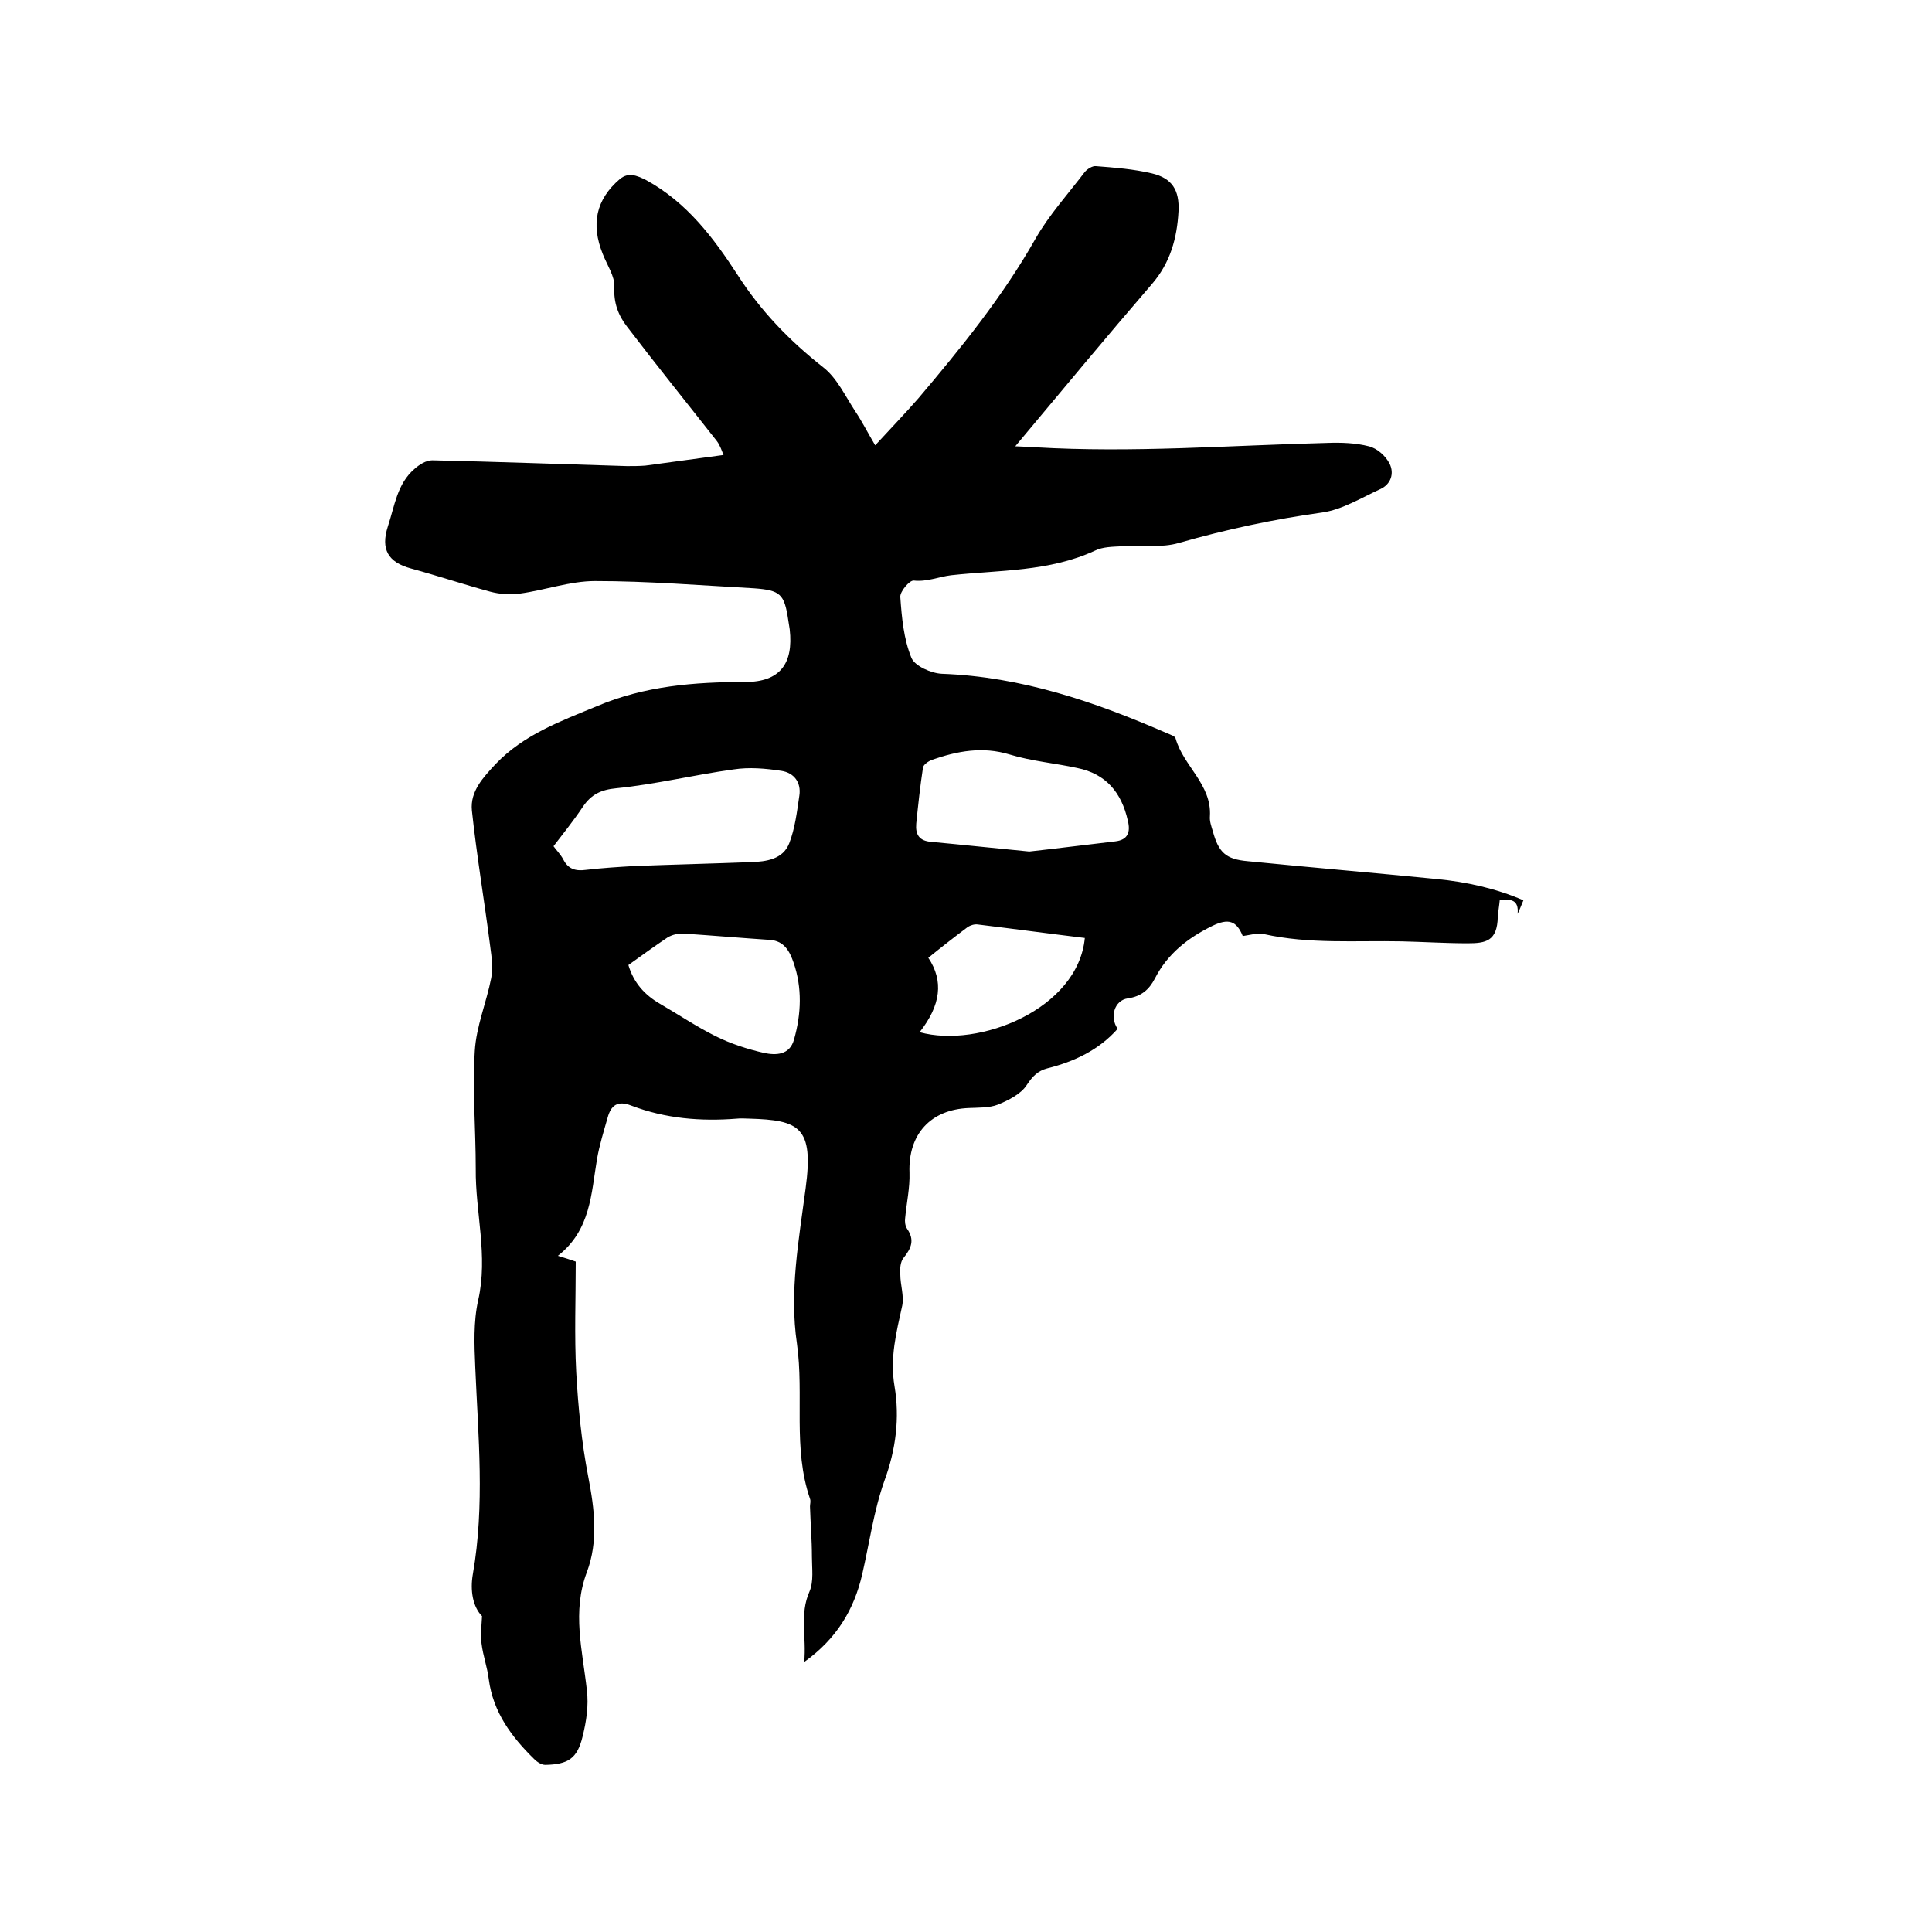
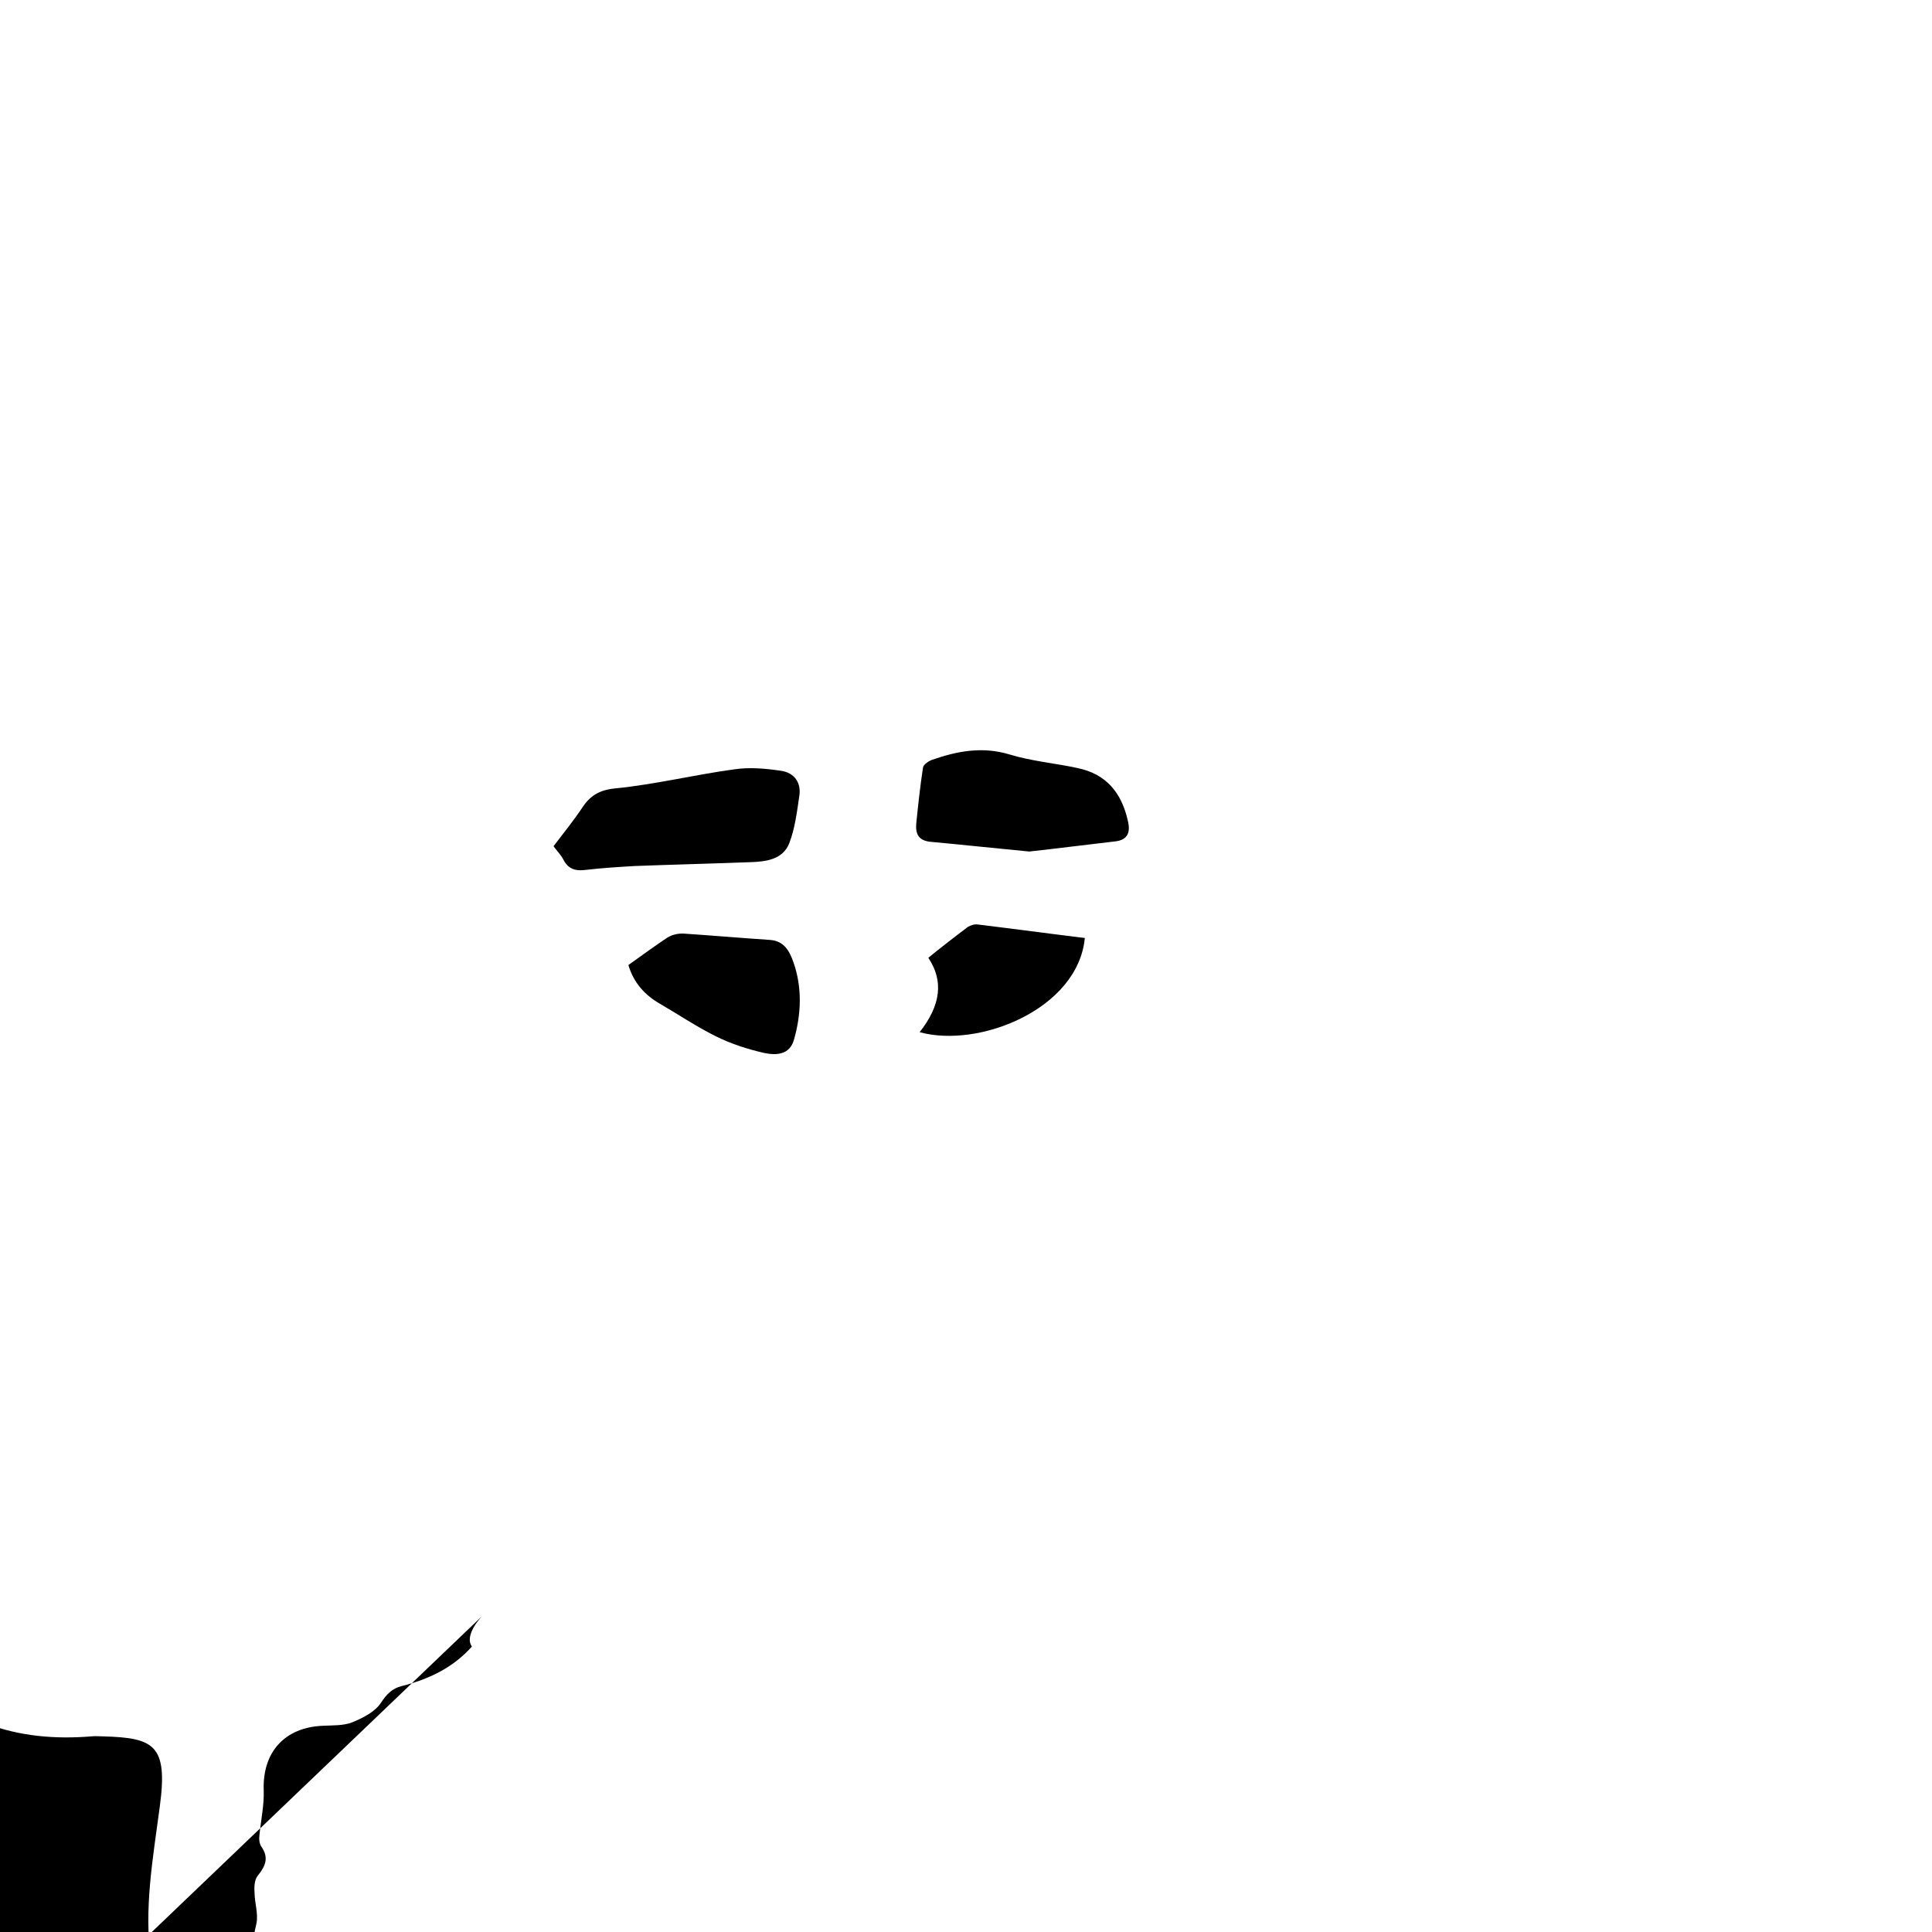
<svg xmlns="http://www.w3.org/2000/svg" enable-background="new 0 0 400 400" viewBox="0 0 400 400">
-   <path d="m99.8 334.6c-1.9-1.9-2.5-5.3-1.9-8.7 2.5-14.3 1.1-28.5.5-42.8-.2-4.6-.4-9.4.6-13.9 2.1-9.2-.6-18.2-.5-27.2 0-8.1-.7-16.3-.2-24.4.3-5.1 2.4-10 3.4-15.1.4-2.1.1-4.3-.2-6.5-1.2-9.4-2.8-18.8-3.8-28.2-.4-4 2.4-6.9 4.9-9.6 5.8-6.1 13.5-8.9 21-12 9.9-4.2 20.2-5 30.7-5 7.2 0 10-3.8 9.2-10.9-.1-.6-.2-1.2-.3-1.9-.8-5.4-1.6-6.2-7.1-6.6-11-.6-21.9-1.5-32.9-1.5-5.2 0-10.4 1.9-15.6 2.6-2 .3-4.2.1-6.1-.4-5.5-1.5-10.9-3.3-16.4-4.8-4.8-1.3-6.3-4-4.8-8.7 1.4-4.2 1.9-8.8 5.5-11.9 1-.9 2.4-1.8 3.7-1.8 13.4.3 26.9.8 40.3 1.2 1.3 0 2.5 0 3.8-.1 5.2-.7 10.4-1.4 16.2-2.2-.3-.7-.7-2-1.4-2.9-6.2-7.9-12.5-15.7-18.6-23.7-1.8-2.3-2.8-5-2.6-8.2.1-2.2-1.5-4.5-2.4-6.8-2.5-6.2-1.4-11.3 3.5-15.5 1.8-1.5 3.5-.8 5.5.2 8.4 4.6 13.9 11.9 18.9 19.6 4.8 7.5 10.8 13.7 17.8 19.2 2.8 2.2 4.5 5.9 6.6 9.1 1.4 2.1 2.5 4.3 4.1 7 3.4-3.7 6.3-6.7 9-9.8 8.8-10.4 17.4-21 24.2-33 2.8-4.9 6.7-9.2 10.2-13.8.5-.6 1.6-1.3 2.3-1.2 3.9.3 7.8.6 11.6 1.5 4.2 1 5.7 3.5 5.5 7.8-.3 5.6-1.7 10.7-5.5 15.1-9.4 10.9-18.6 22-28.3 33.6 1.7.1 2.9.1 4.1.2 20.2 1.2 40.4-.4 60.6-.9 2.8-.1 5.8 0 8.5.7 1.7.4 3.5 2 4.3 3.6 1 2 .3 4.3-2 5.3-3.9 1.8-7.8 4.2-11.9 4.8-10.1 1.4-19.9 3.5-29.7 6.3-3.7 1.1-7.9.4-11.9.7-1.8.1-3.9.1-5.5.9-9.5 4.4-19.8 4-29.8 5.1-2.5.3-5 1.4-7.7 1.1-.9-.1-2.9 2.3-2.8 3.4.3 4.3.7 8.7 2.3 12.6.7 1.7 4.1 3.2 6.3 3.3 16.5.6 31.7 5.8 46.6 12.3.7.3 1.7.6 1.8 1.1 1.6 5.7 7.5 9.5 7.1 16.1-.1 1 .3 2.1.6 3.1 1.2 4.4 2.7 5.8 7.2 6.2 13.1 1.3 26.1 2.4 39.2 3.7 6.1.6 12.1 1.9 17.9 4.4-.5 1.2-.8 2-1.2 2.8.3-3-1.5-3.1-3.7-2.8-.1 1.1-.3 2.2-.4 3.4-.1 5.1-2.5 5.5-6.3 5.5-4.5 0-9.1-.3-13.6-.4-9.5-.2-19.1.6-28.5-1.5-1.4-.3-2.9.2-4.4.4-1.3-3.2-3-3.7-6.3-2.1-5.1 2.5-9.3 5.8-11.9 10.9-1.2 2.3-2.8 3.7-5.6 4.1s-3.8 3.9-2.1 6.3c-3.9 4.4-9 6.8-14.6 8.2-1.9.5-3 1.6-4.2 3.4-1.2 1.9-3.8 3.2-6 4.1-1.8.7-4 .6-6 .7-7.9.3-12.6 5.4-12.3 13.4.1 3.1-.6 6.2-.9 9.4-.1.7 0 1.6.4 2.2 1.6 2.3.9 4-.7 6-.7.8-.8 2.3-.7 3.5 0 2.1.8 4.4.4 6.4-1.2 5.5-2.6 10.8-1.6 16.7 1.1 6.5.3 13.1-2.1 19.6-2.2 6.2-3.1 12.9-4.6 19.4-1.7 7.3-5.3 13.3-12 18.1.5-5.2-1-9.9 1.1-14.6.9-2.1.5-4.8.5-7.2 0-3.5-.3-7-.4-10.4 0-.5.2-1.1 0-1.6-3.6-10.5-1.2-21.4-2.7-32.1-1.6-10.8.4-21.5 1.8-32.2 1.7-12.7-1.3-14.1-11.7-14.4-.8 0-1.7-.1-2.5 0-7.5.6-14.8 0-21.9-2.7-2.8-1.1-4.2-.1-4.9 2.5-.8 2.8-1.7 5.7-2.2 8.6-1.2 7.1-1.3 14.7-8.1 20 1.6.5 2.6.8 3.7 1.2 0 7.7-.3 15.3.1 22.9.4 7.2 1.1 14.5 2.5 21.7 1.3 6.7 2.1 13.3-.3 19.7-3.1 8.2-.9 16.2 0 24.4.4 3.2-.1 6.5-.9 9.7-1.1 4.5-3 5.7-7.7 5.8-.8 0-1.7-.6-2.3-1.2-4.7-4.6-8.5-9.7-9.4-16.5-.3-2.5-1.2-4.9-1.5-7.4-.3-1.8 0-3.4.1-5.7zm14.8-159.4c.4.6 1.4 1.6 2 2.7 1 2 2.5 2.5 4.7 2.2 3.4-.4 6.7-.6 10.1-.8 8-.3 16-.5 24-.8 3.3-.1 6.7-.6 8-3.9 1.2-3.1 1.6-6.5 2.1-9.9.4-2.7-1.1-4.7-3.7-5.1-3.3-.5-6.7-.8-9.9-.3-8.1 1.1-16.2 3.1-24.3 3.9-3.2.3-5.2 1.3-6.9 3.8-2 3-4.2 5.7-6.1 8.2zm98.5 1.1c5.5-.6 11.7-1.4 17.8-2.1 2.6-.3 3.2-1.9 2.6-4.3-1.3-5.8-4.5-9.7-10.5-10.9-4.6-1-9.4-1.4-14-2.8-5.6-1.7-10.8-.7-16 1.1-.8.3-1.8 1-1.9 1.6-.6 3.9-1 7.7-1.4 11.6-.2 2.3.6 3.6 3.1 3.8 6.5.6 13 1.3 20.3 2zm-83 23.5c1.1 3.7 3.4 6.2 6.5 8 3.8 2.2 7.5 4.7 11.5 6.7 3.2 1.6 6.6 2.7 10.1 3.5 2.4.5 5.3.5 6.2-2.8 1.5-5.3 1.7-10.7-.1-15.9-.8-2.3-1.9-4.5-4.9-4.7-5.9-.4-11.8-.9-17.7-1.3-1.2-.1-2.5.2-3.5.8-2.7 1.8-5.3 3.7-8.1 5.7zm60.3 13.9c12.3 3.4 32.8-4.8 34.2-19.5-7.4-.9-14.8-1.9-22.2-2.8-.7-.1-1.5.2-2 .5-2.8 2.1-5.5 4.2-8.2 6.4 3.2 4.8 2.6 9.8-1.8 15.4z" />
+   <path d="m99.8 334.6s-3.8 3.9-2.1 6.3c-3.9 4.4-9 6.8-14.6 8.2-1.9.5-3 1.6-4.2 3.4-1.2 1.9-3.8 3.2-6 4.1-1.8.7-4 .6-6 .7-7.9.3-12.6 5.4-12.3 13.4.1 3.1-.6 6.2-.9 9.4-.1.7 0 1.6.4 2.2 1.6 2.3.9 4-.7 6-.7.8-.8 2.3-.7 3.5 0 2.1.8 4.4.4 6.4-1.2 5.5-2.6 10.8-1.6 16.7 1.1 6.5.3 13.1-2.1 19.6-2.2 6.2-3.1 12.9-4.6 19.4-1.7 7.3-5.3 13.3-12 18.1.5-5.2-1-9.9 1.1-14.6.9-2.1.5-4.8.5-7.2 0-3.5-.3-7-.4-10.4 0-.5.2-1.1 0-1.6-3.6-10.5-1.2-21.4-2.7-32.1-1.6-10.8.4-21.5 1.8-32.2 1.7-12.7-1.3-14.1-11.7-14.4-.8 0-1.7-.1-2.5 0-7.5.6-14.8 0-21.9-2.7-2.8-1.1-4.2-.1-4.9 2.5-.8 2.8-1.7 5.7-2.2 8.6-1.2 7.1-1.3 14.7-8.1 20 1.6.5 2.6.8 3.7 1.2 0 7.7-.3 15.3.1 22.9.4 7.2 1.1 14.5 2.5 21.7 1.3 6.7 2.1 13.3-.3 19.7-3.1 8.2-.9 16.2 0 24.4.4 3.2-.1 6.5-.9 9.7-1.1 4.5-3 5.7-7.7 5.8-.8 0-1.7-.6-2.3-1.2-4.7-4.6-8.5-9.7-9.4-16.5-.3-2.5-1.2-4.9-1.5-7.4-.3-1.8 0-3.4.1-5.7zm14.8-159.4c.4.6 1.4 1.6 2 2.7 1 2 2.5 2.5 4.7 2.2 3.4-.4 6.7-.6 10.1-.8 8-.3 16-.5 24-.8 3.3-.1 6.7-.6 8-3.9 1.2-3.1 1.6-6.5 2.1-9.9.4-2.7-1.1-4.7-3.7-5.1-3.3-.5-6.7-.8-9.9-.3-8.1 1.1-16.2 3.1-24.3 3.9-3.2.3-5.2 1.3-6.9 3.8-2 3-4.2 5.7-6.1 8.2zm98.5 1.1c5.5-.6 11.7-1.4 17.8-2.1 2.6-.3 3.2-1.9 2.6-4.3-1.3-5.8-4.5-9.7-10.5-10.9-4.6-1-9.4-1.4-14-2.8-5.6-1.7-10.8-.7-16 1.1-.8.3-1.8 1-1.9 1.6-.6 3.9-1 7.7-1.4 11.6-.2 2.3.6 3.6 3.1 3.8 6.5.6 13 1.3 20.3 2zm-83 23.5c1.1 3.7 3.4 6.2 6.5 8 3.8 2.2 7.5 4.7 11.5 6.7 3.2 1.6 6.6 2.7 10.1 3.5 2.4.5 5.3.5 6.2-2.8 1.5-5.3 1.7-10.7-.1-15.9-.8-2.3-1.9-4.5-4.9-4.7-5.9-.4-11.8-.9-17.7-1.3-1.2-.1-2.5.2-3.5.8-2.7 1.8-5.3 3.7-8.1 5.7zm60.3 13.9c12.3 3.4 32.8-4.8 34.2-19.5-7.4-.9-14.8-1.9-22.2-2.8-.7-.1-1.5.2-2 .5-2.8 2.1-5.5 4.2-8.2 6.4 3.2 4.8 2.6 9.8-1.8 15.4z" />
</svg>